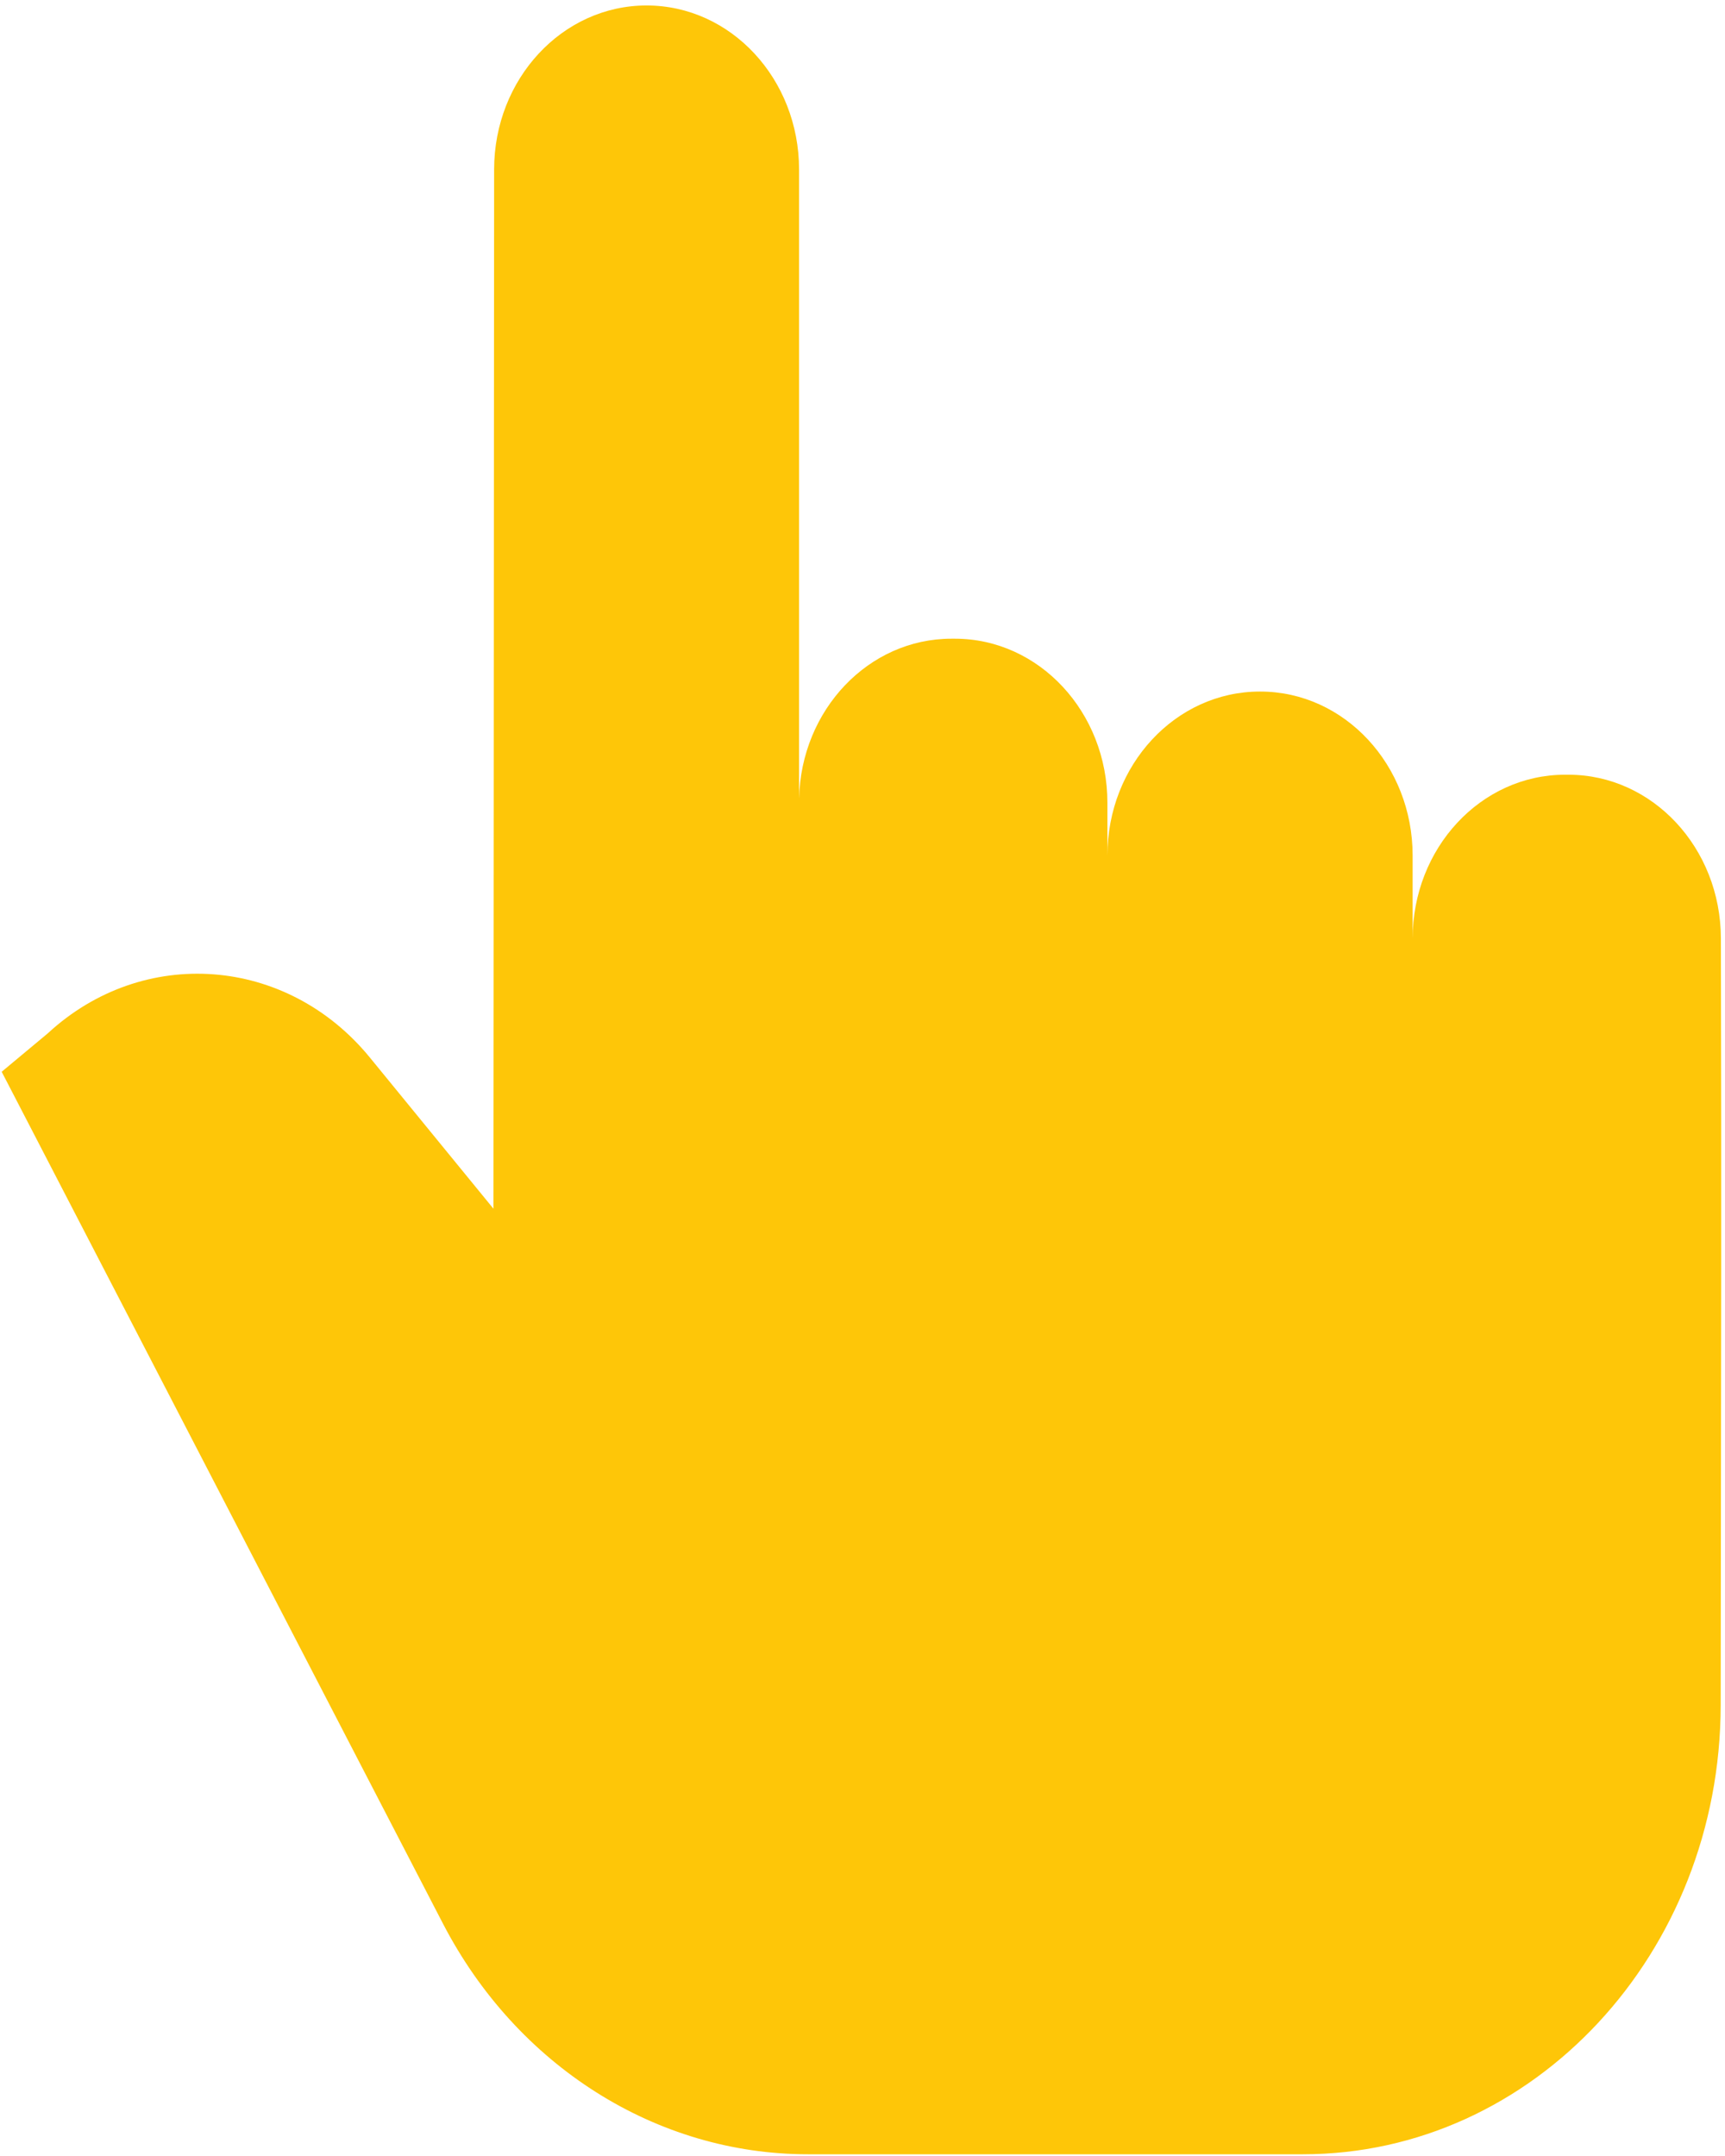
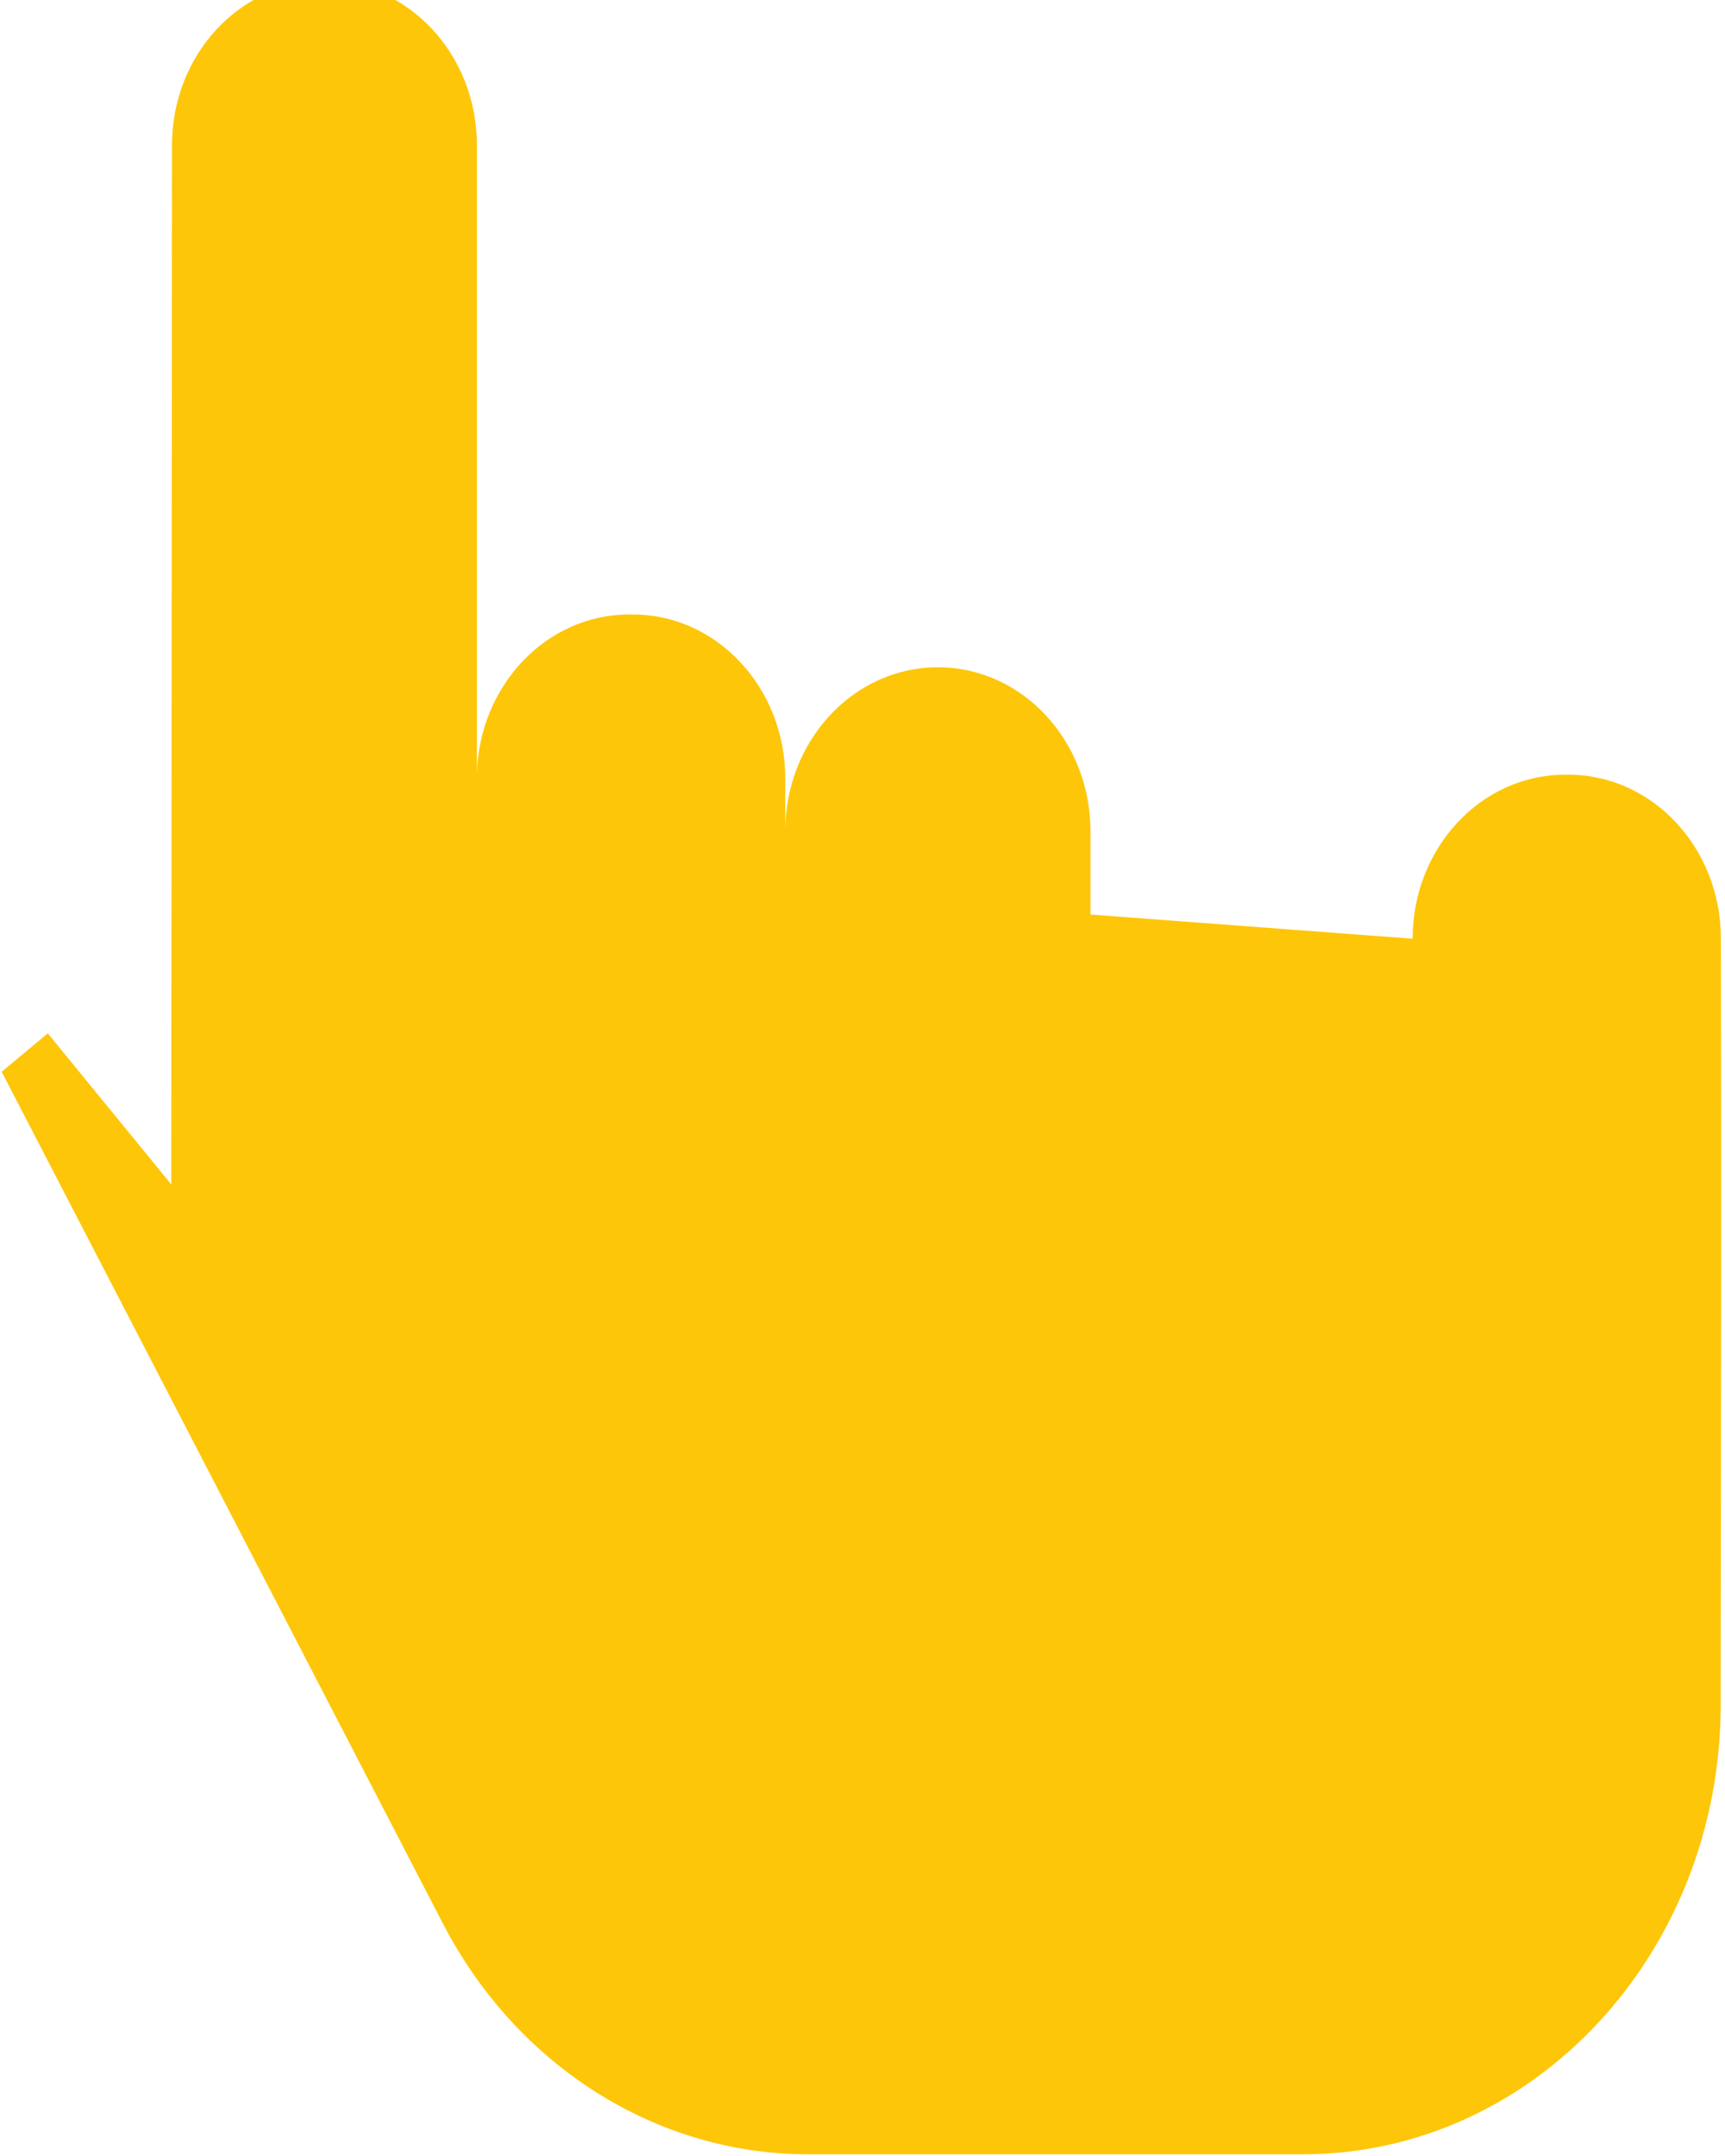
<svg xmlns="http://www.w3.org/2000/svg" width="36" height="45" viewBox="0 0 36 45">
-   <path fill="#FEC608" fill-rule="nonzero" d="M29.481 19.593c0-1.891 1.424-3.423 3.181-3.423h.07c1.754 0 3.178 1.526 3.182 3.414.014 6.176.005 6.782-.004 16.006-.005 5.18-3.907 9.374-8.718 9.374H16.86c-3.161 0-6.076-1.843-7.616-4.815L.035 22.37l.962-.802c1.992-1.84 4.99-1.614 6.723.506l2.578 3.154.014-21.693c.002-1.89 1.426-3.421 3.182-3.421 1.758 0 3.182 1.533 3.182 3.424v13.128c.042-1.85 1.45-3.335 3.179-3.335h.074c1.757 0 3.182 1.533 3.182 3.424v1.103c0-1.892 1.424-3.424 3.182-3.424h.007c1.757 0 3.181 1.532 3.181 3.424v1.736z" />
+   <path fill="#FEC608" fill-rule="nonzero" d="M29.481 19.593c0-1.891 1.424-3.423 3.181-3.423h.07c1.754 0 3.178 1.526 3.182 3.414.014 6.176.005 6.782-.004 16.006-.005 5.18-3.907 9.374-8.718 9.374H16.86c-3.161 0-6.076-1.843-7.616-4.815L.035 22.37l.962-.802l2.578 3.154.014-21.693c.002-1.89 1.426-3.421 3.182-3.421 1.758 0 3.182 1.533 3.182 3.424v13.128c.042-1.85 1.45-3.335 3.179-3.335h.074c1.757 0 3.182 1.533 3.182 3.424v1.103c0-1.892 1.424-3.424 3.182-3.424h.007c1.757 0 3.181 1.532 3.181 3.424v1.736z" />
</svg>